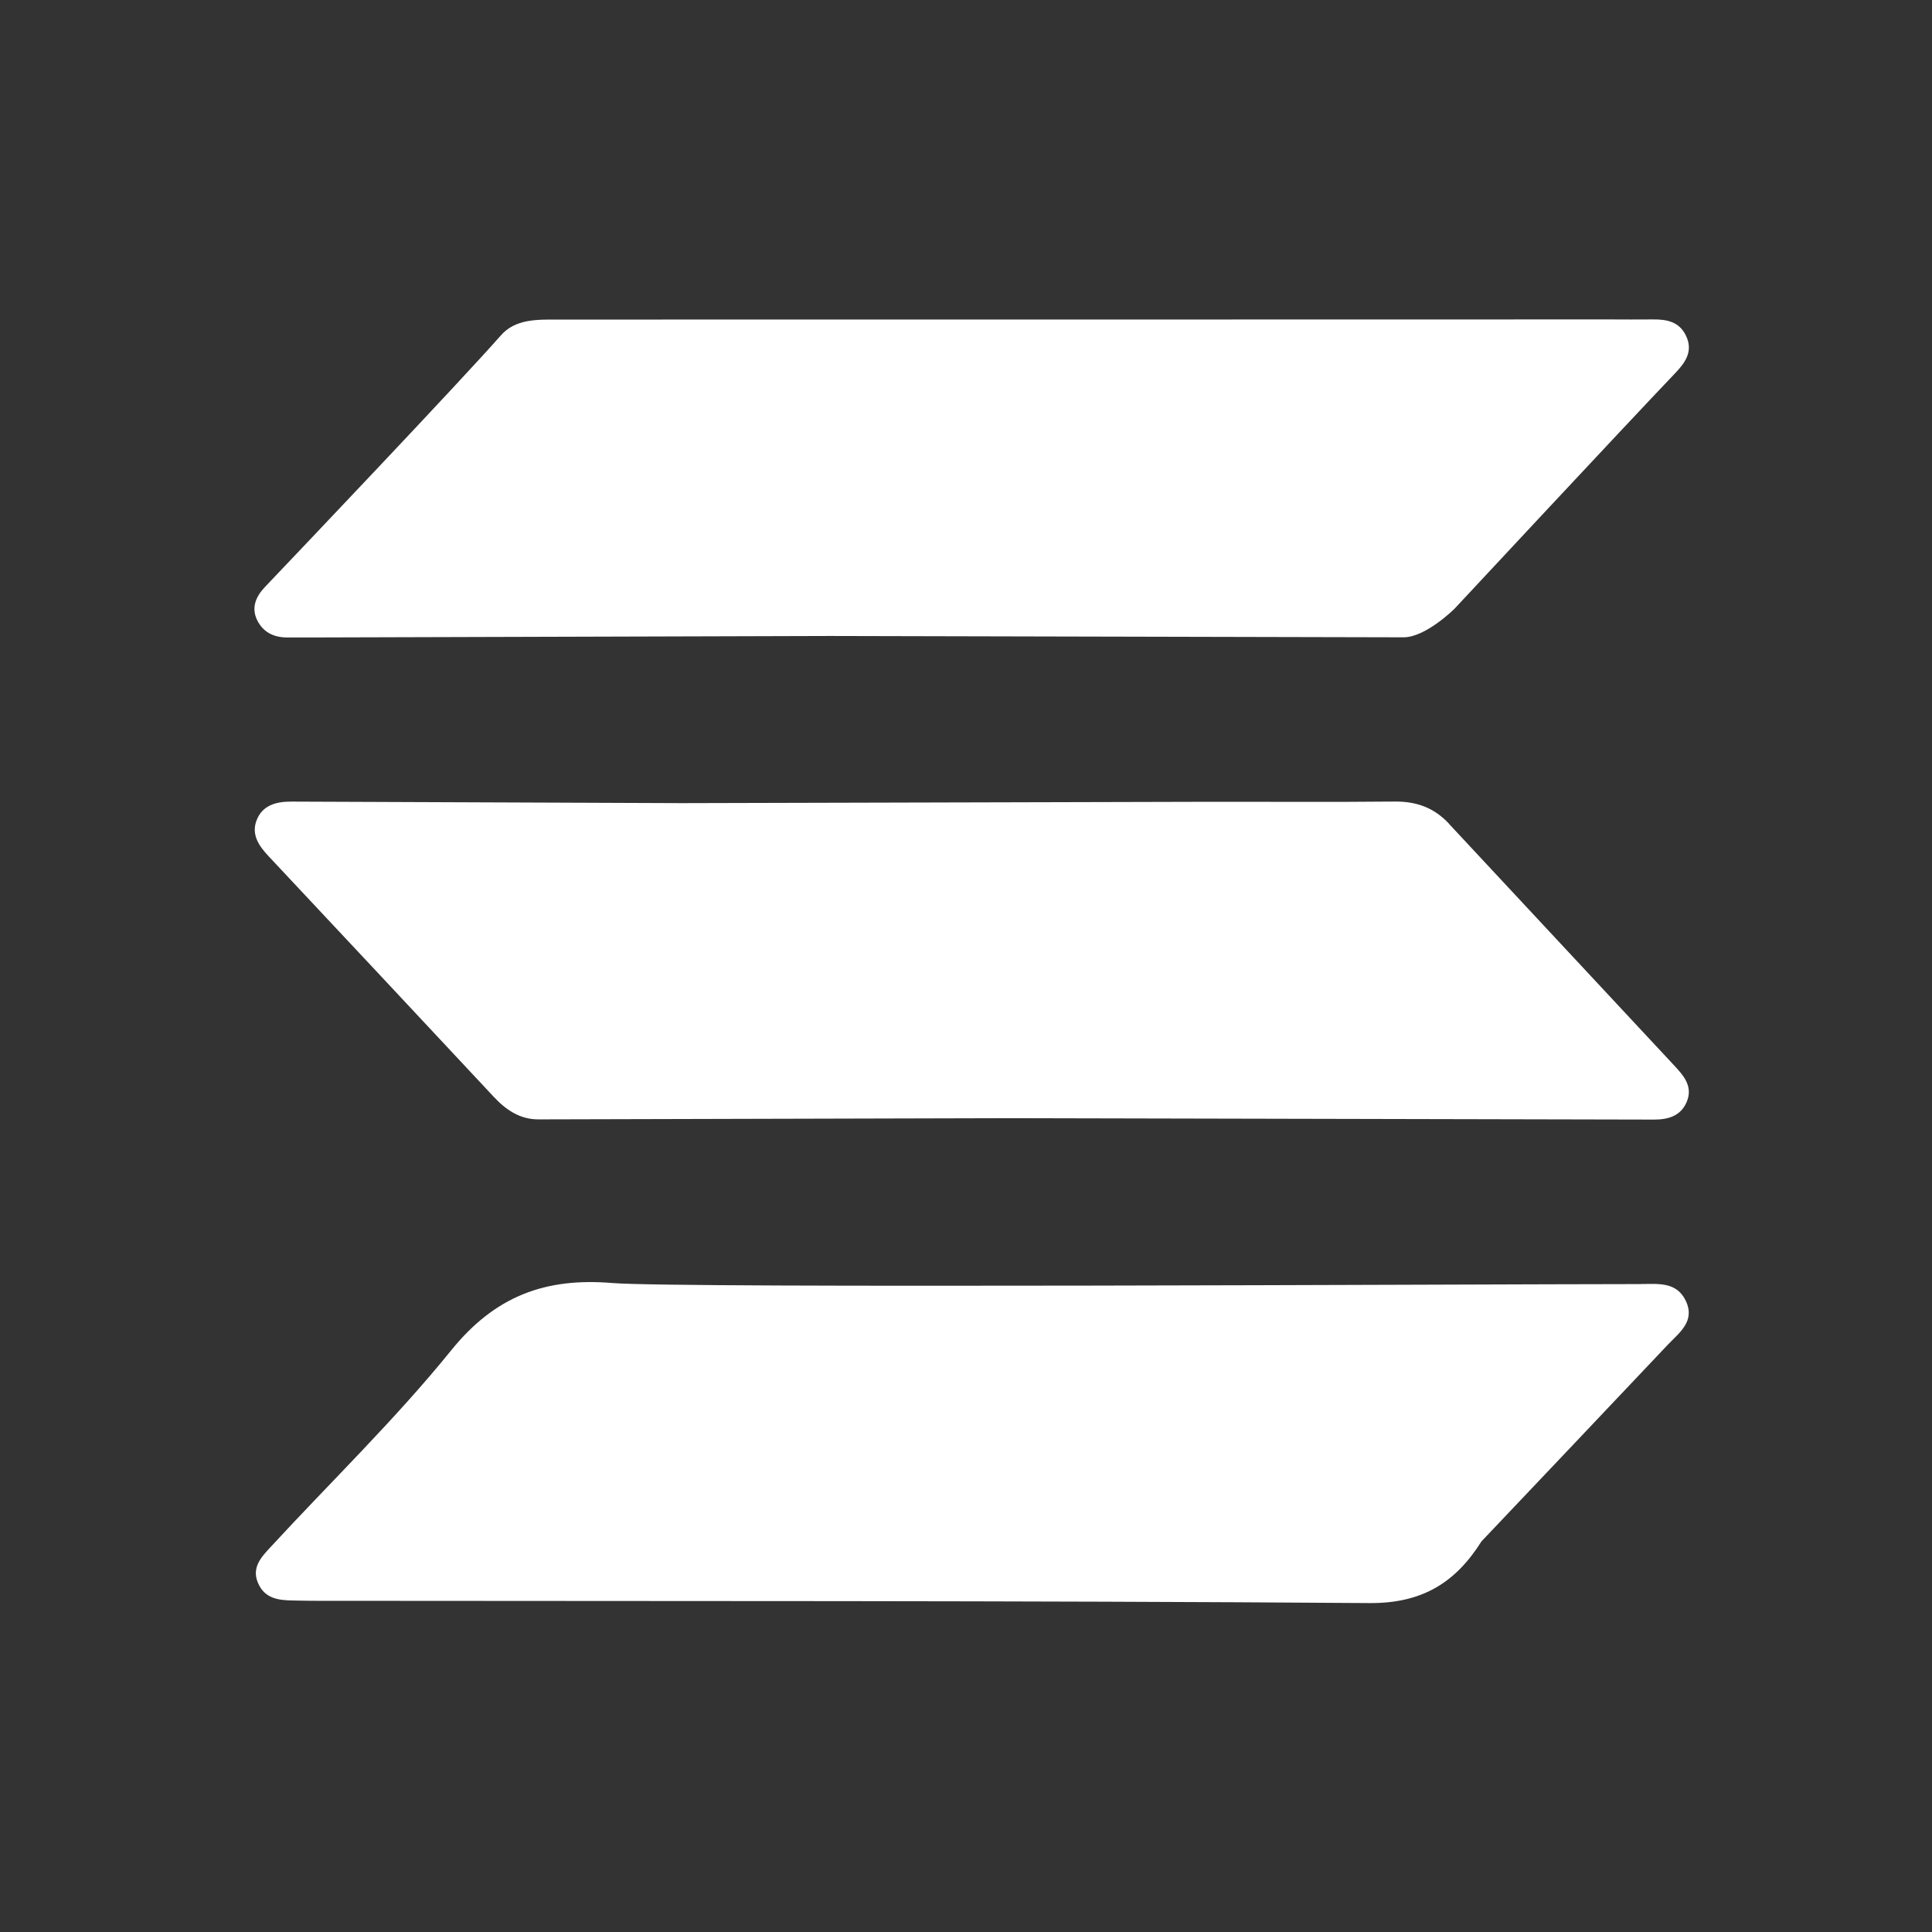
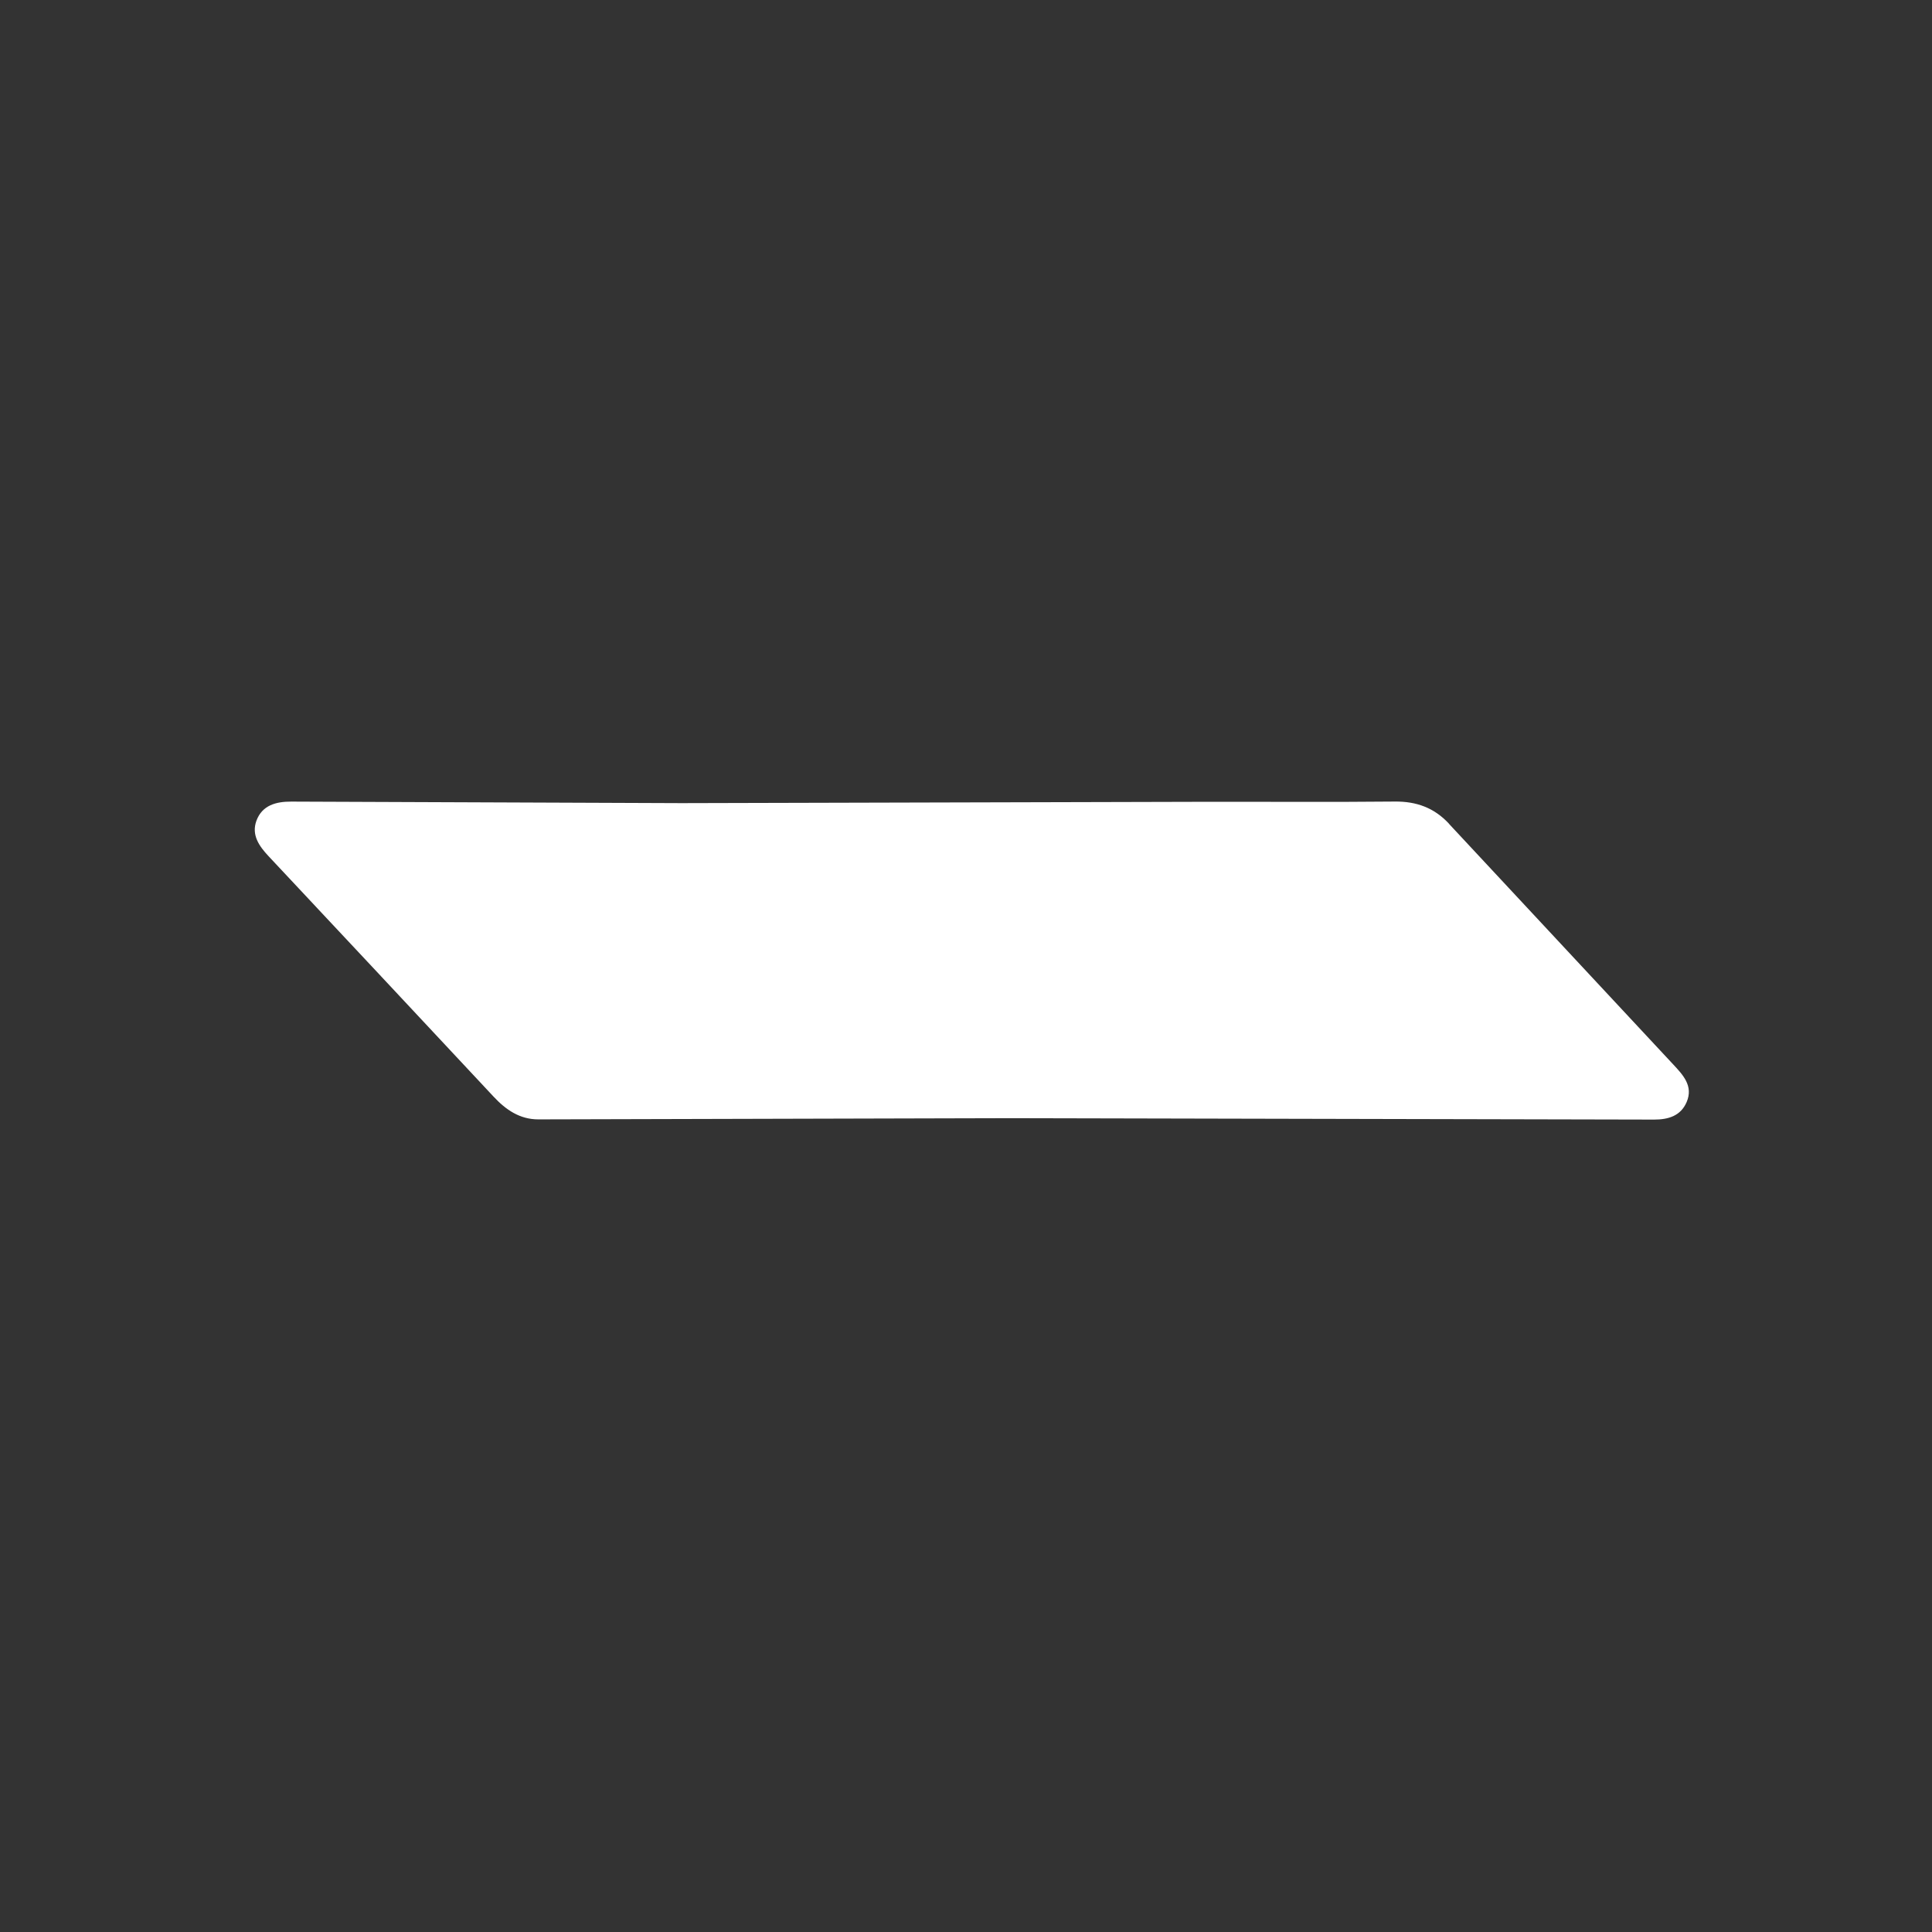
<svg xmlns="http://www.w3.org/2000/svg" width="77" height="77" viewBox="0 0 77 77" fill="none">
  <rect x="0" y="0" width="77" height="77" fill="#333333" stroke="none" />
  <path d="M57.749 32.828C57.159 32.194 56.452 31.936 55.584 31.946C53.033 31.972 50.482 31.951 47.931 31.956C41.009 31.971 34.087 31.991 27.164 32.009C21.98 31.989 16.794 31.967 11.609 31.948C11.008 31.946 10.448 32.088 10.219 32.713C10.014 33.279 10.328 33.722 10.704 34.124C13.696 37.317 16.688 40.509 19.674 43.709C20.164 44.234 20.718 44.614 21.458 44.613C27.738 44.6 34.017 44.581 40.297 44.565C48.839 44.584 57.38 44.601 65.922 44.621C66.488 44.622 66.985 44.477 67.222 43.921C67.495 43.281 67.076 42.842 66.687 42.424C63.709 39.224 60.724 36.031 57.747 32.831L57.749 32.828Z" fill="white" />
-   <path d="M65.383 51.177C58.542 51.181 27.012 51.351 24.406 51.135C21.727 50.912 19.731 51.658 17.986 53.813C15.752 56.575 13.177 59.061 10.763 61.681C10.415 62.058 10.024 62.472 10.279 63.08C10.548 63.721 11.108 63.781 11.694 63.788C11.938 63.79 12.181 63.8 12.423 63.8C26.474 63.816 40.525 63.789 54.577 63.891C56.686 63.906 58.009 63.074 59.045 61.431C61.519 58.822 63.994 56.216 66.463 53.602C66.924 53.115 67.575 52.663 67.188 51.846C66.819 51.069 66.071 51.175 65.384 51.175L65.383 51.177Z" fill="white" />
-   <path d="M11.45 25.405C11.936 25.404 12.423 25.405 12.909 25.405C19.635 25.386 26.36 25.366 33.089 25.347C40.703 25.365 48.319 25.382 55.937 25.4C56.83 25.401 57.975 24.256 57.975 24.256C57.975 24.256 64.746 16.987 66.753 14.885C67.158 14.462 67.499 14.008 67.192 13.373C66.917 12.809 66.415 12.724 65.861 12.731C65.294 12.739 64.727 12.731 64.16 12.731C50.181 12.733 36.203 12.738 22.224 12.736C21.4 12.736 20.54 12.707 19.959 13.37C18.414 15.135 11.7 22.198 10.559 23.395C10.204 23.767 10.001 24.216 10.252 24.722C10.49 25.201 10.918 25.408 11.45 25.406V25.405Z" fill="white" />
</svg>